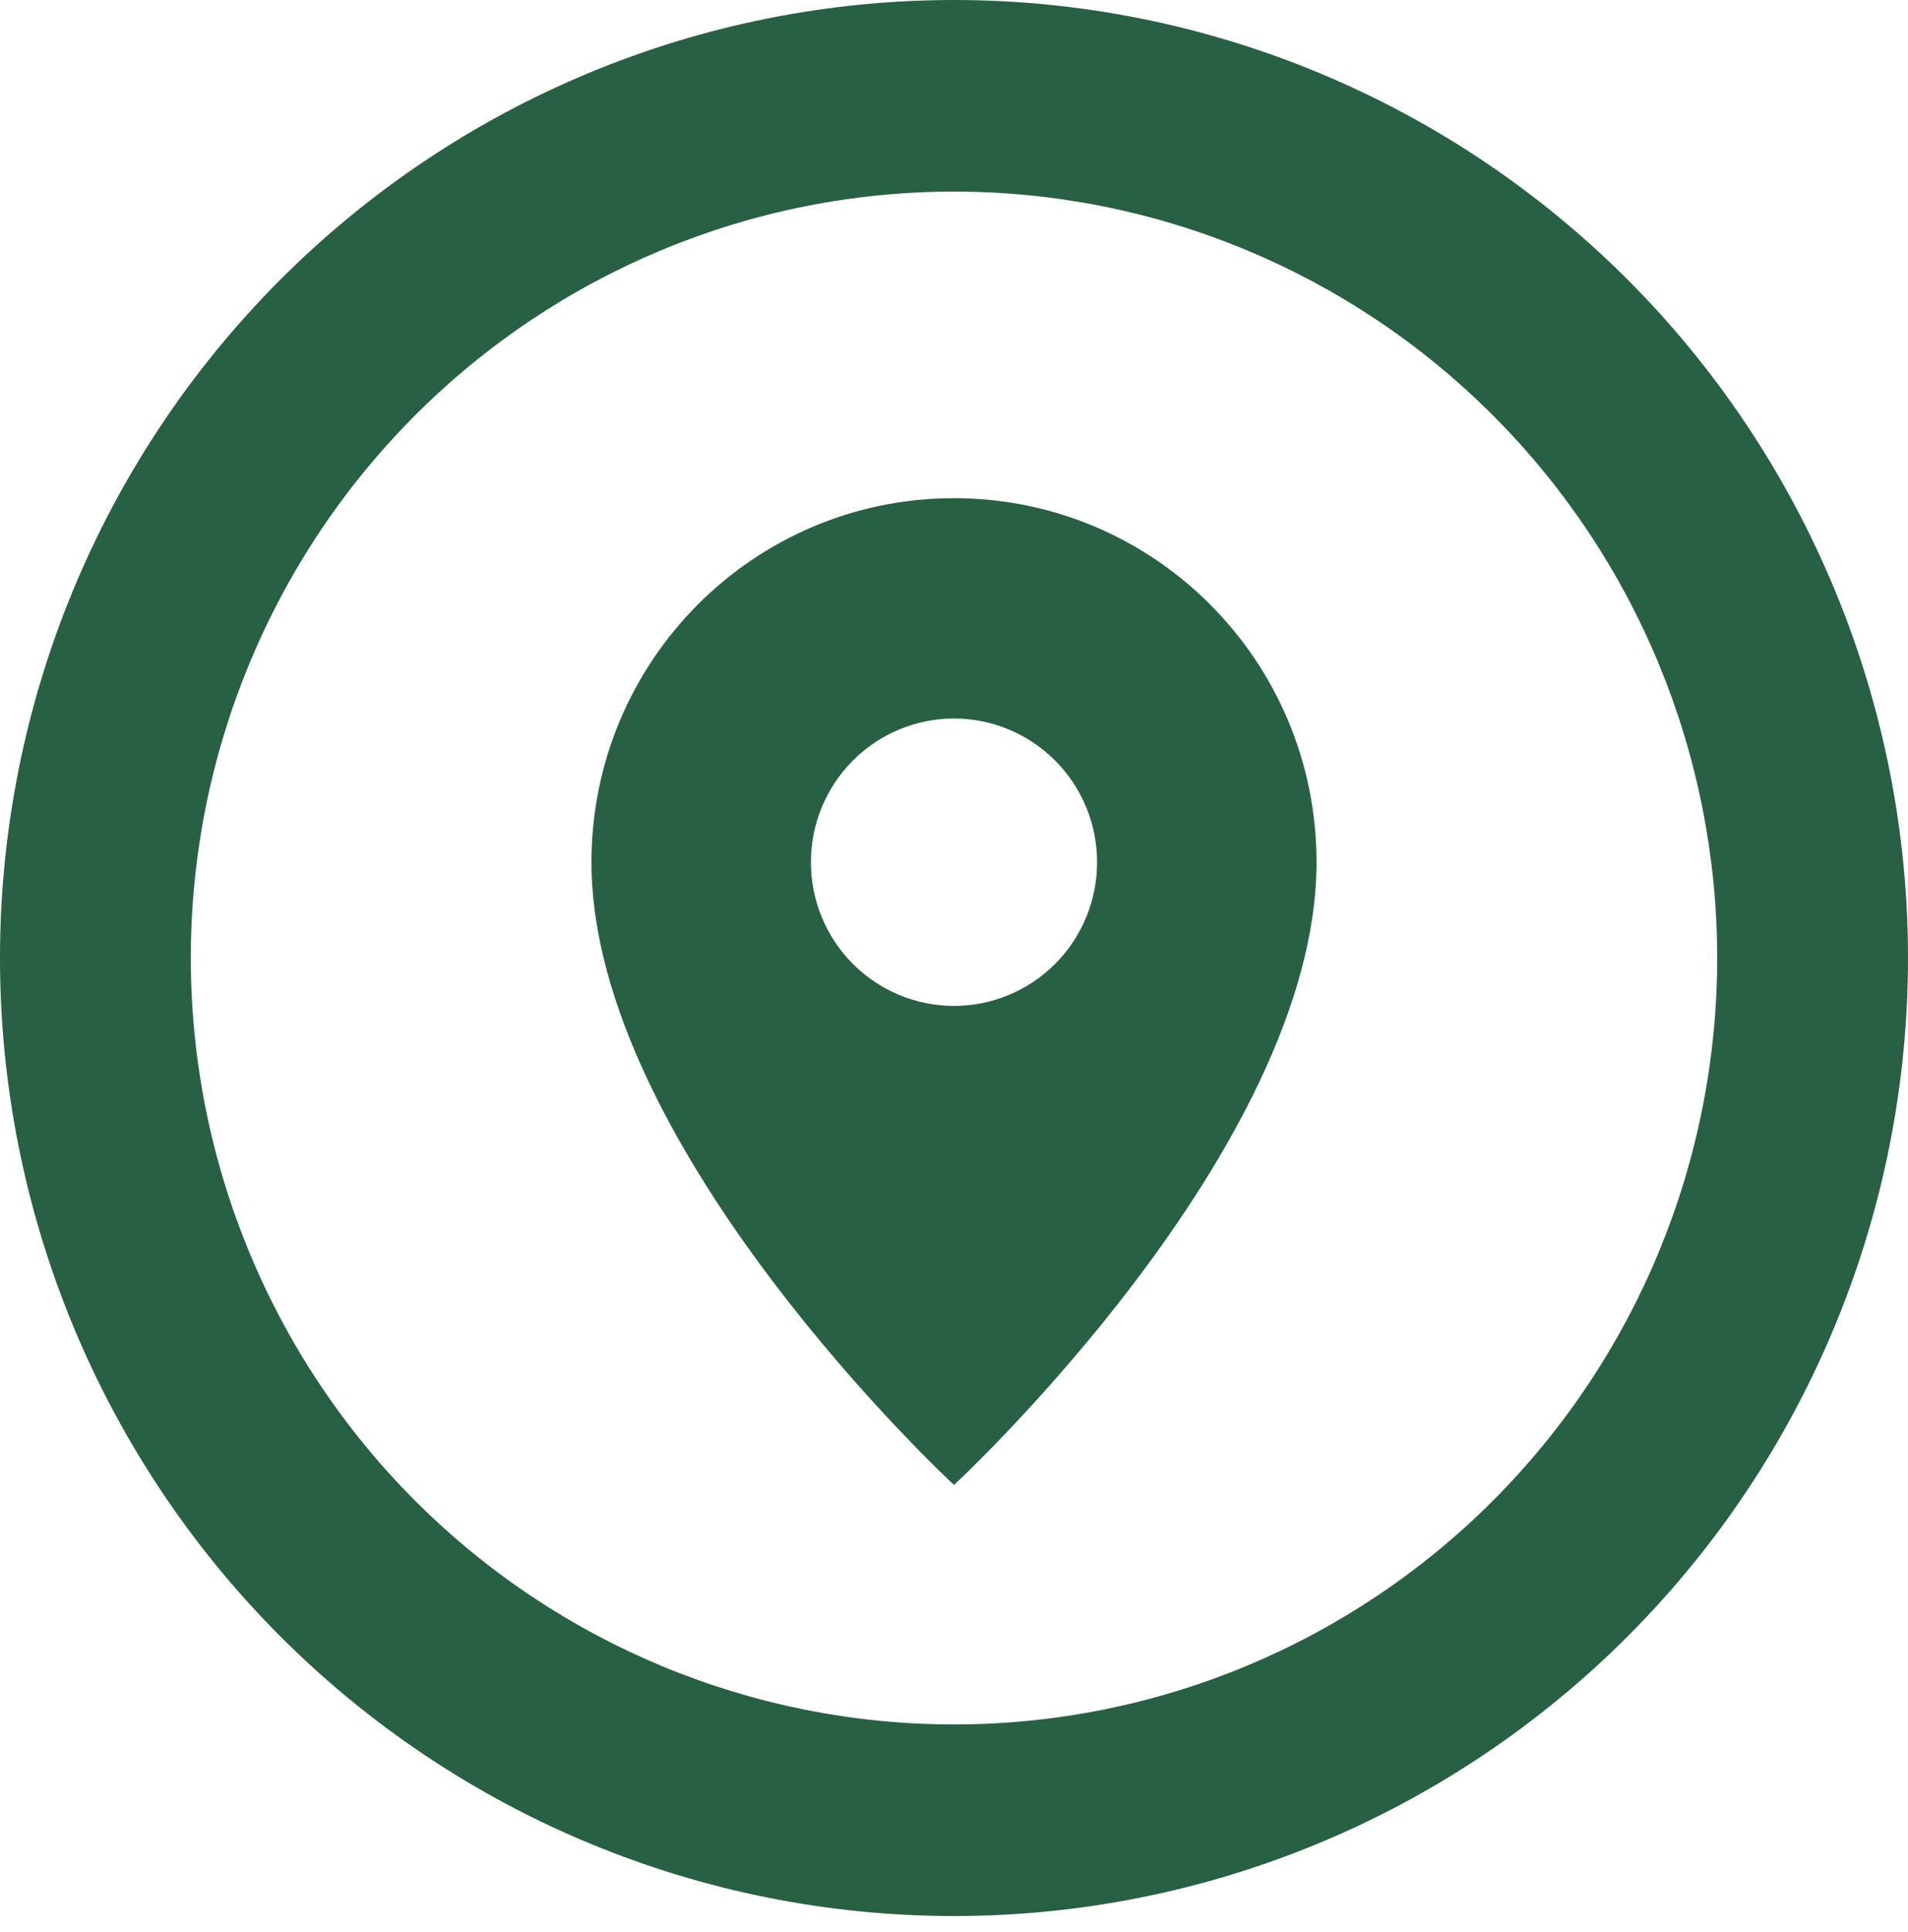
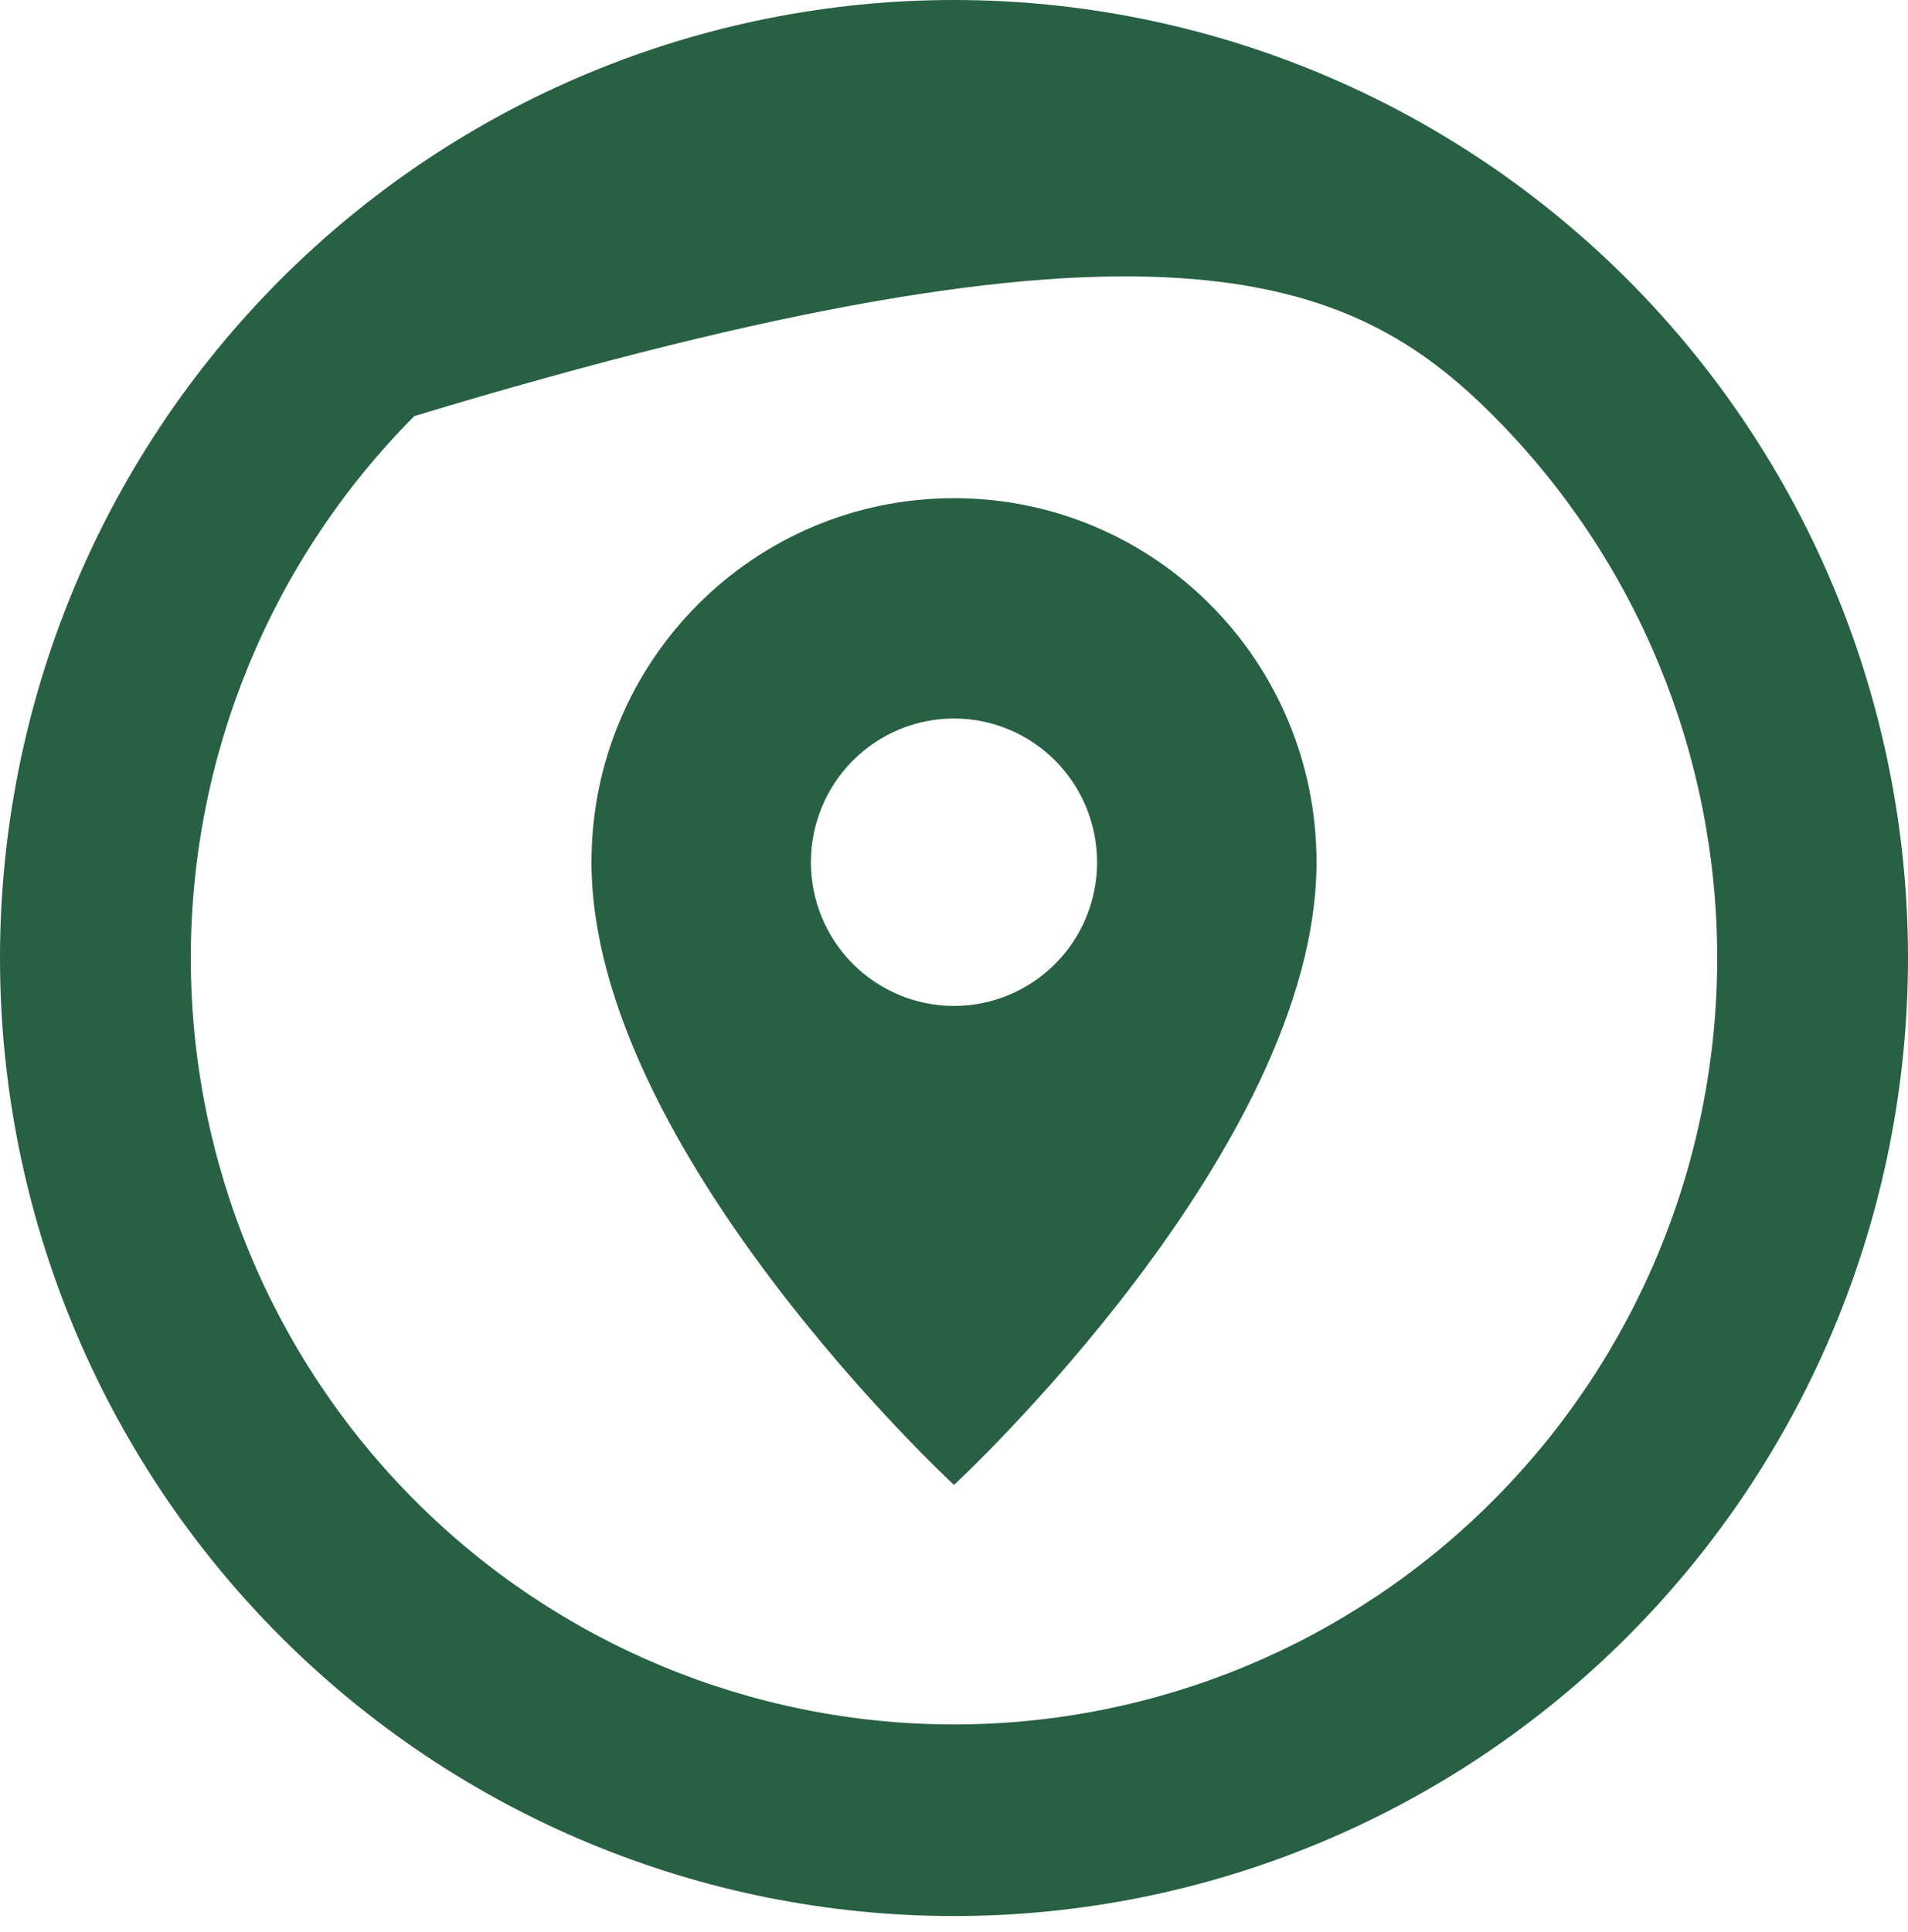
<svg xmlns="http://www.w3.org/2000/svg" width="80" height="81" viewBox="0 0 80 81" fill="none">
-   <path d="M40 72.291C31.513 72.291 23.374 68.906 17.373 62.881C11.371 56.855 8 48.683 8 40.162C8 31.64 11.371 23.468 17.373 17.443C23.374 11.417 31.513 8.032 40 8.032C48.487 8.032 56.626 11.417 62.627 17.443C68.629 23.468 72 31.64 72 40.162C72 48.683 68.629 56.855 62.627 62.881C56.626 68.906 48.487 72.291 40 72.291ZM40 0C34.747 0 29.546 1.039 24.693 3.057C19.84 5.075 15.43 8.034 11.716 11.763C4.214 19.295 0 29.51 0 40.162C0 50.813 4.214 61.029 11.716 68.56C15.43 72.29 19.84 75.248 24.693 77.266C29.546 79.285 34.747 80.323 40 80.323C50.609 80.323 60.783 76.092 68.284 68.56C75.786 61.029 80 50.813 80 40.162C80 34.888 78.965 29.665 76.955 24.793C74.945 19.92 71.999 15.492 68.284 11.763C64.57 8.034 60.16 5.075 55.307 3.057C50.454 1.039 45.253 0 40 0ZM40 42.17C38.409 42.17 36.883 41.535 35.757 40.405C34.632 39.276 34 37.743 34 36.146C34 34.548 34.632 33.016 35.757 31.886C36.883 30.756 38.409 30.121 40 30.121C41.591 30.121 43.117 30.756 44.243 31.886C45.368 33.016 46 34.548 46 36.146C46 37.743 45.368 39.276 44.243 40.405C43.117 41.535 41.591 42.17 40 42.17ZM40 20.884C31.6 20.884 24.8 27.712 24.8 36.146C24.8 48.194 40 62.251 40 62.251C40 62.251 55.2 48.194 55.2 36.146C55.2 27.712 48.4 20.884 40 20.884Z" fill="#286043" />
+   <path d="M40 72.291C31.513 72.291 23.374 68.906 17.373 62.881C11.371 56.855 8 48.683 8 40.162C8 31.64 11.371 23.468 17.373 17.443C48.487 8.032 56.626 11.417 62.627 17.443C68.629 23.468 72 31.64 72 40.162C72 48.683 68.629 56.855 62.627 62.881C56.626 68.906 48.487 72.291 40 72.291ZM40 0C34.747 0 29.546 1.039 24.693 3.057C19.84 5.075 15.43 8.034 11.716 11.763C4.214 19.295 0 29.51 0 40.162C0 50.813 4.214 61.029 11.716 68.56C15.43 72.29 19.84 75.248 24.693 77.266C29.546 79.285 34.747 80.323 40 80.323C50.609 80.323 60.783 76.092 68.284 68.56C75.786 61.029 80 50.813 80 40.162C80 34.888 78.965 29.665 76.955 24.793C74.945 19.92 71.999 15.492 68.284 11.763C64.57 8.034 60.16 5.075 55.307 3.057C50.454 1.039 45.253 0 40 0ZM40 42.17C38.409 42.17 36.883 41.535 35.757 40.405C34.632 39.276 34 37.743 34 36.146C34 34.548 34.632 33.016 35.757 31.886C36.883 30.756 38.409 30.121 40 30.121C41.591 30.121 43.117 30.756 44.243 31.886C45.368 33.016 46 34.548 46 36.146C46 37.743 45.368 39.276 44.243 40.405C43.117 41.535 41.591 42.17 40 42.17ZM40 20.884C31.6 20.884 24.8 27.712 24.8 36.146C24.8 48.194 40 62.251 40 62.251C40 62.251 55.2 48.194 55.2 36.146C55.2 27.712 48.4 20.884 40 20.884Z" fill="#286043" />
</svg>